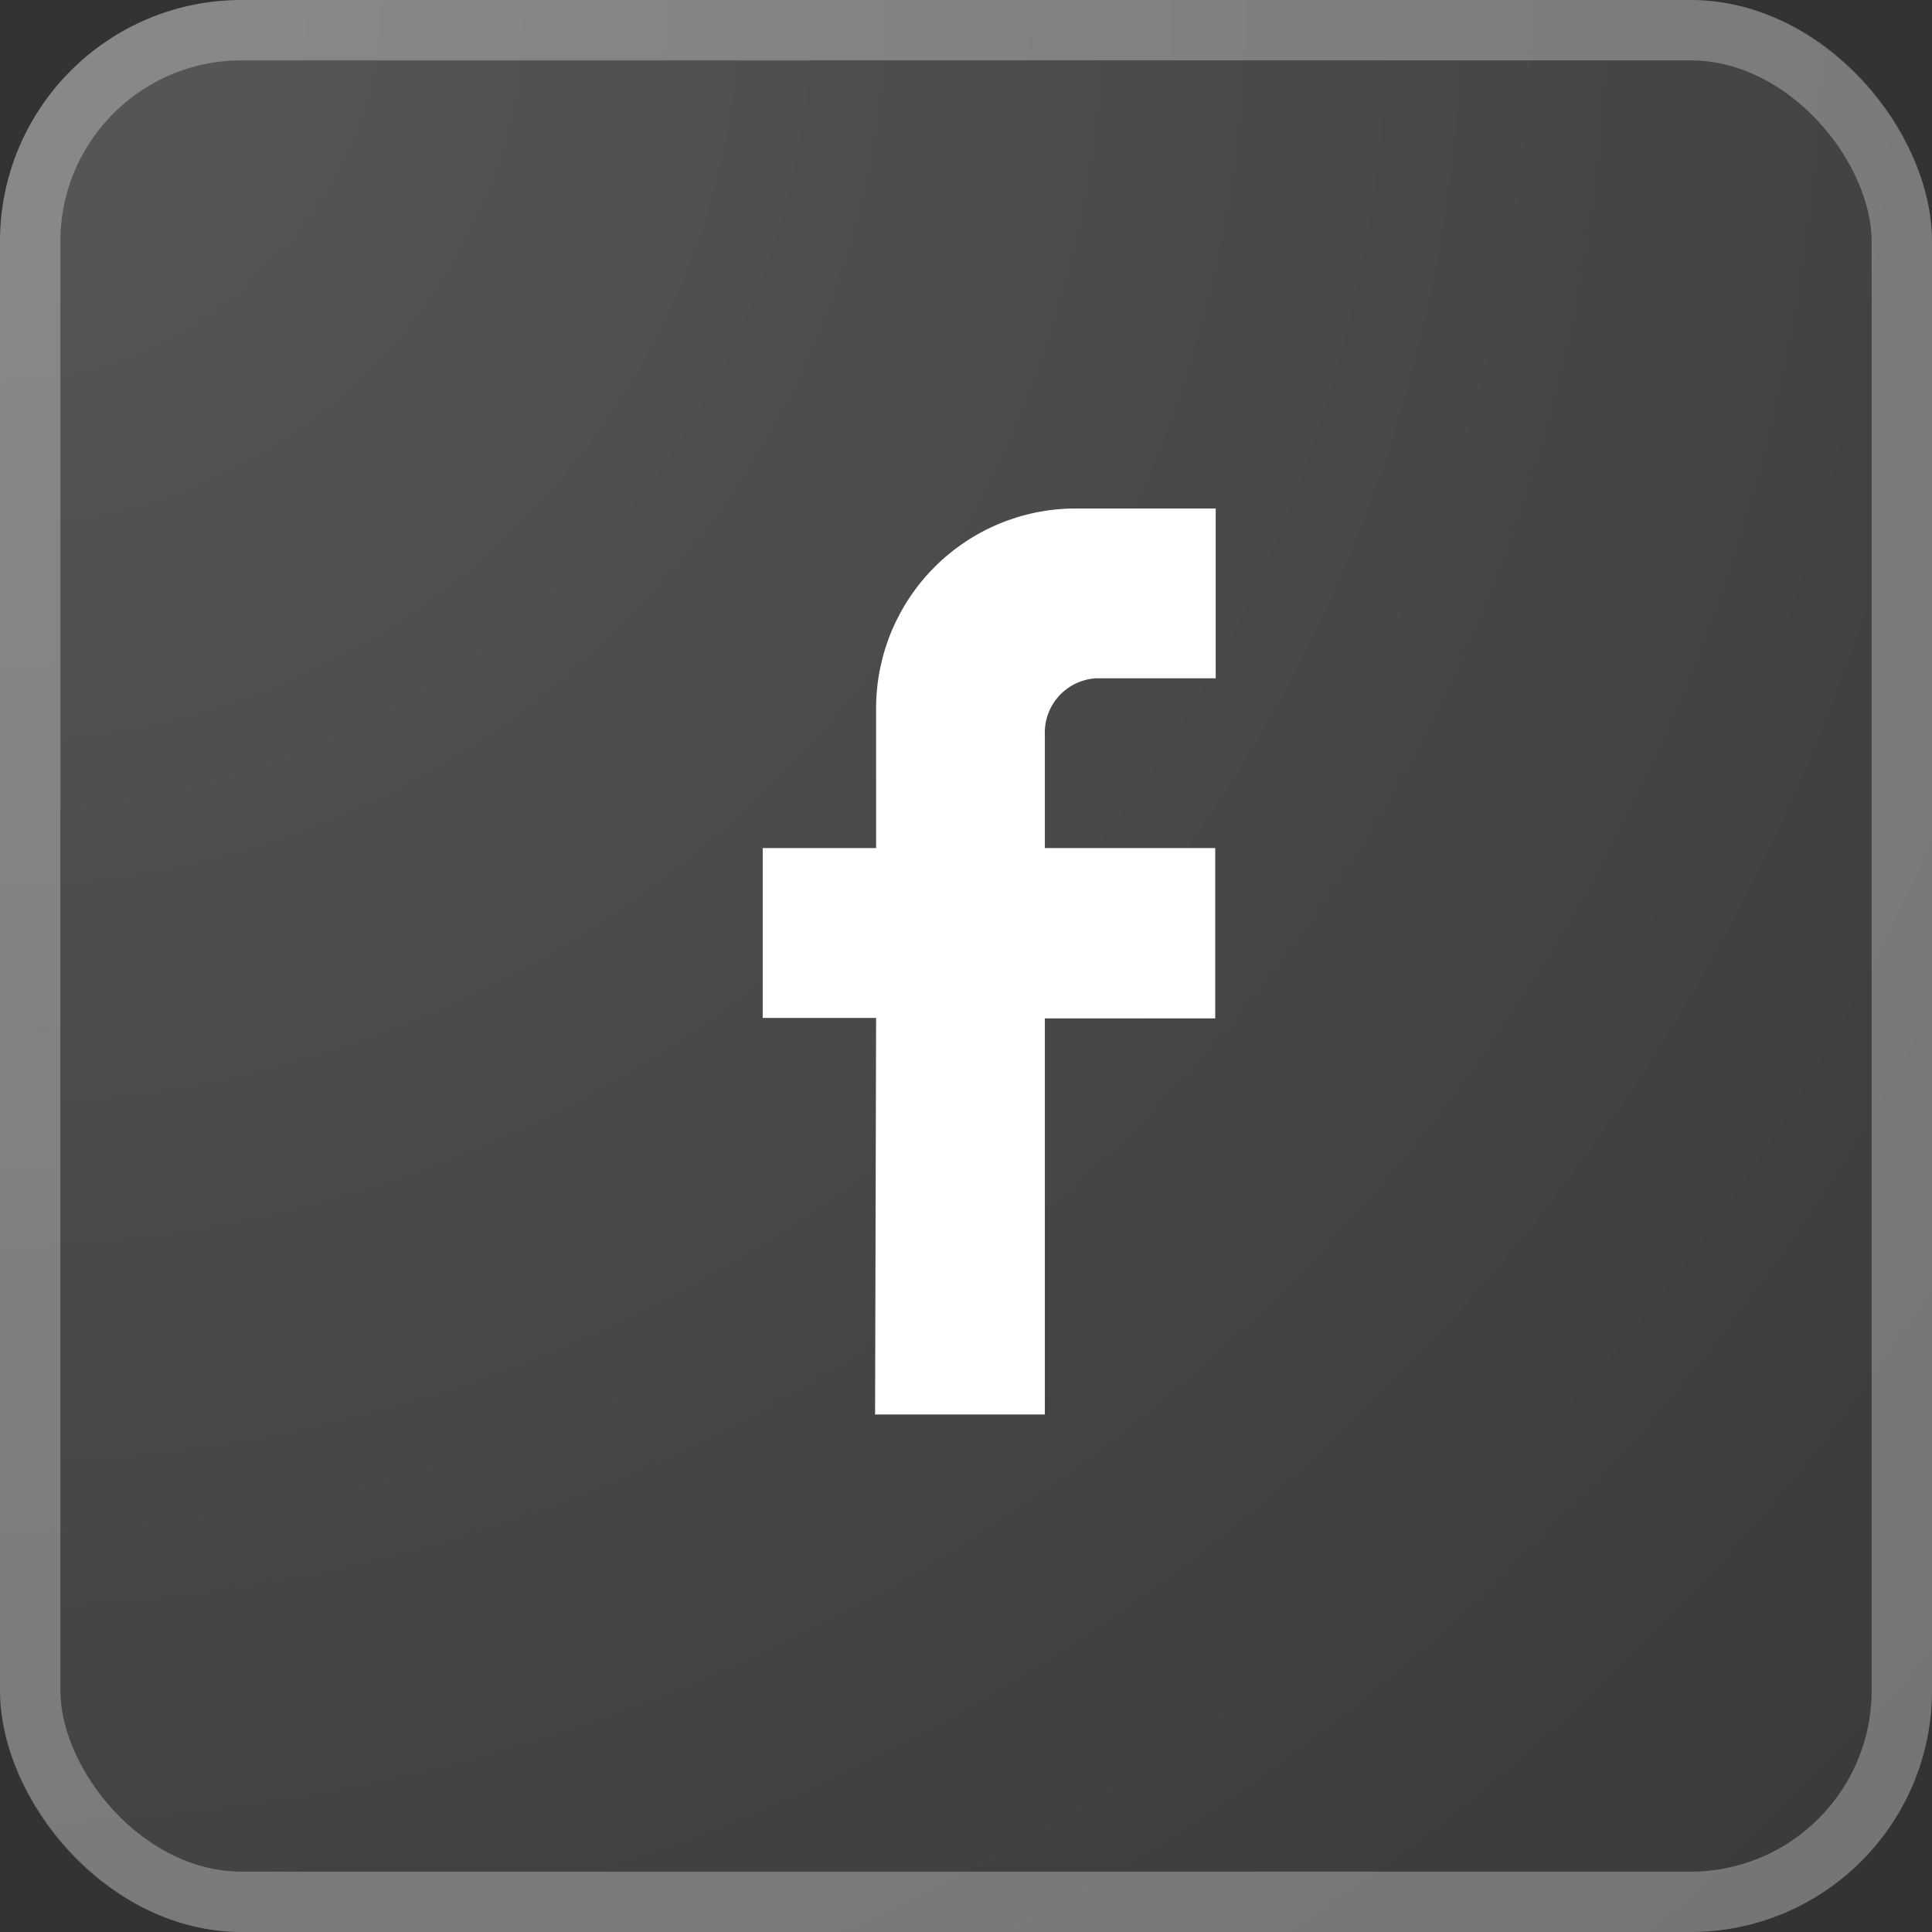
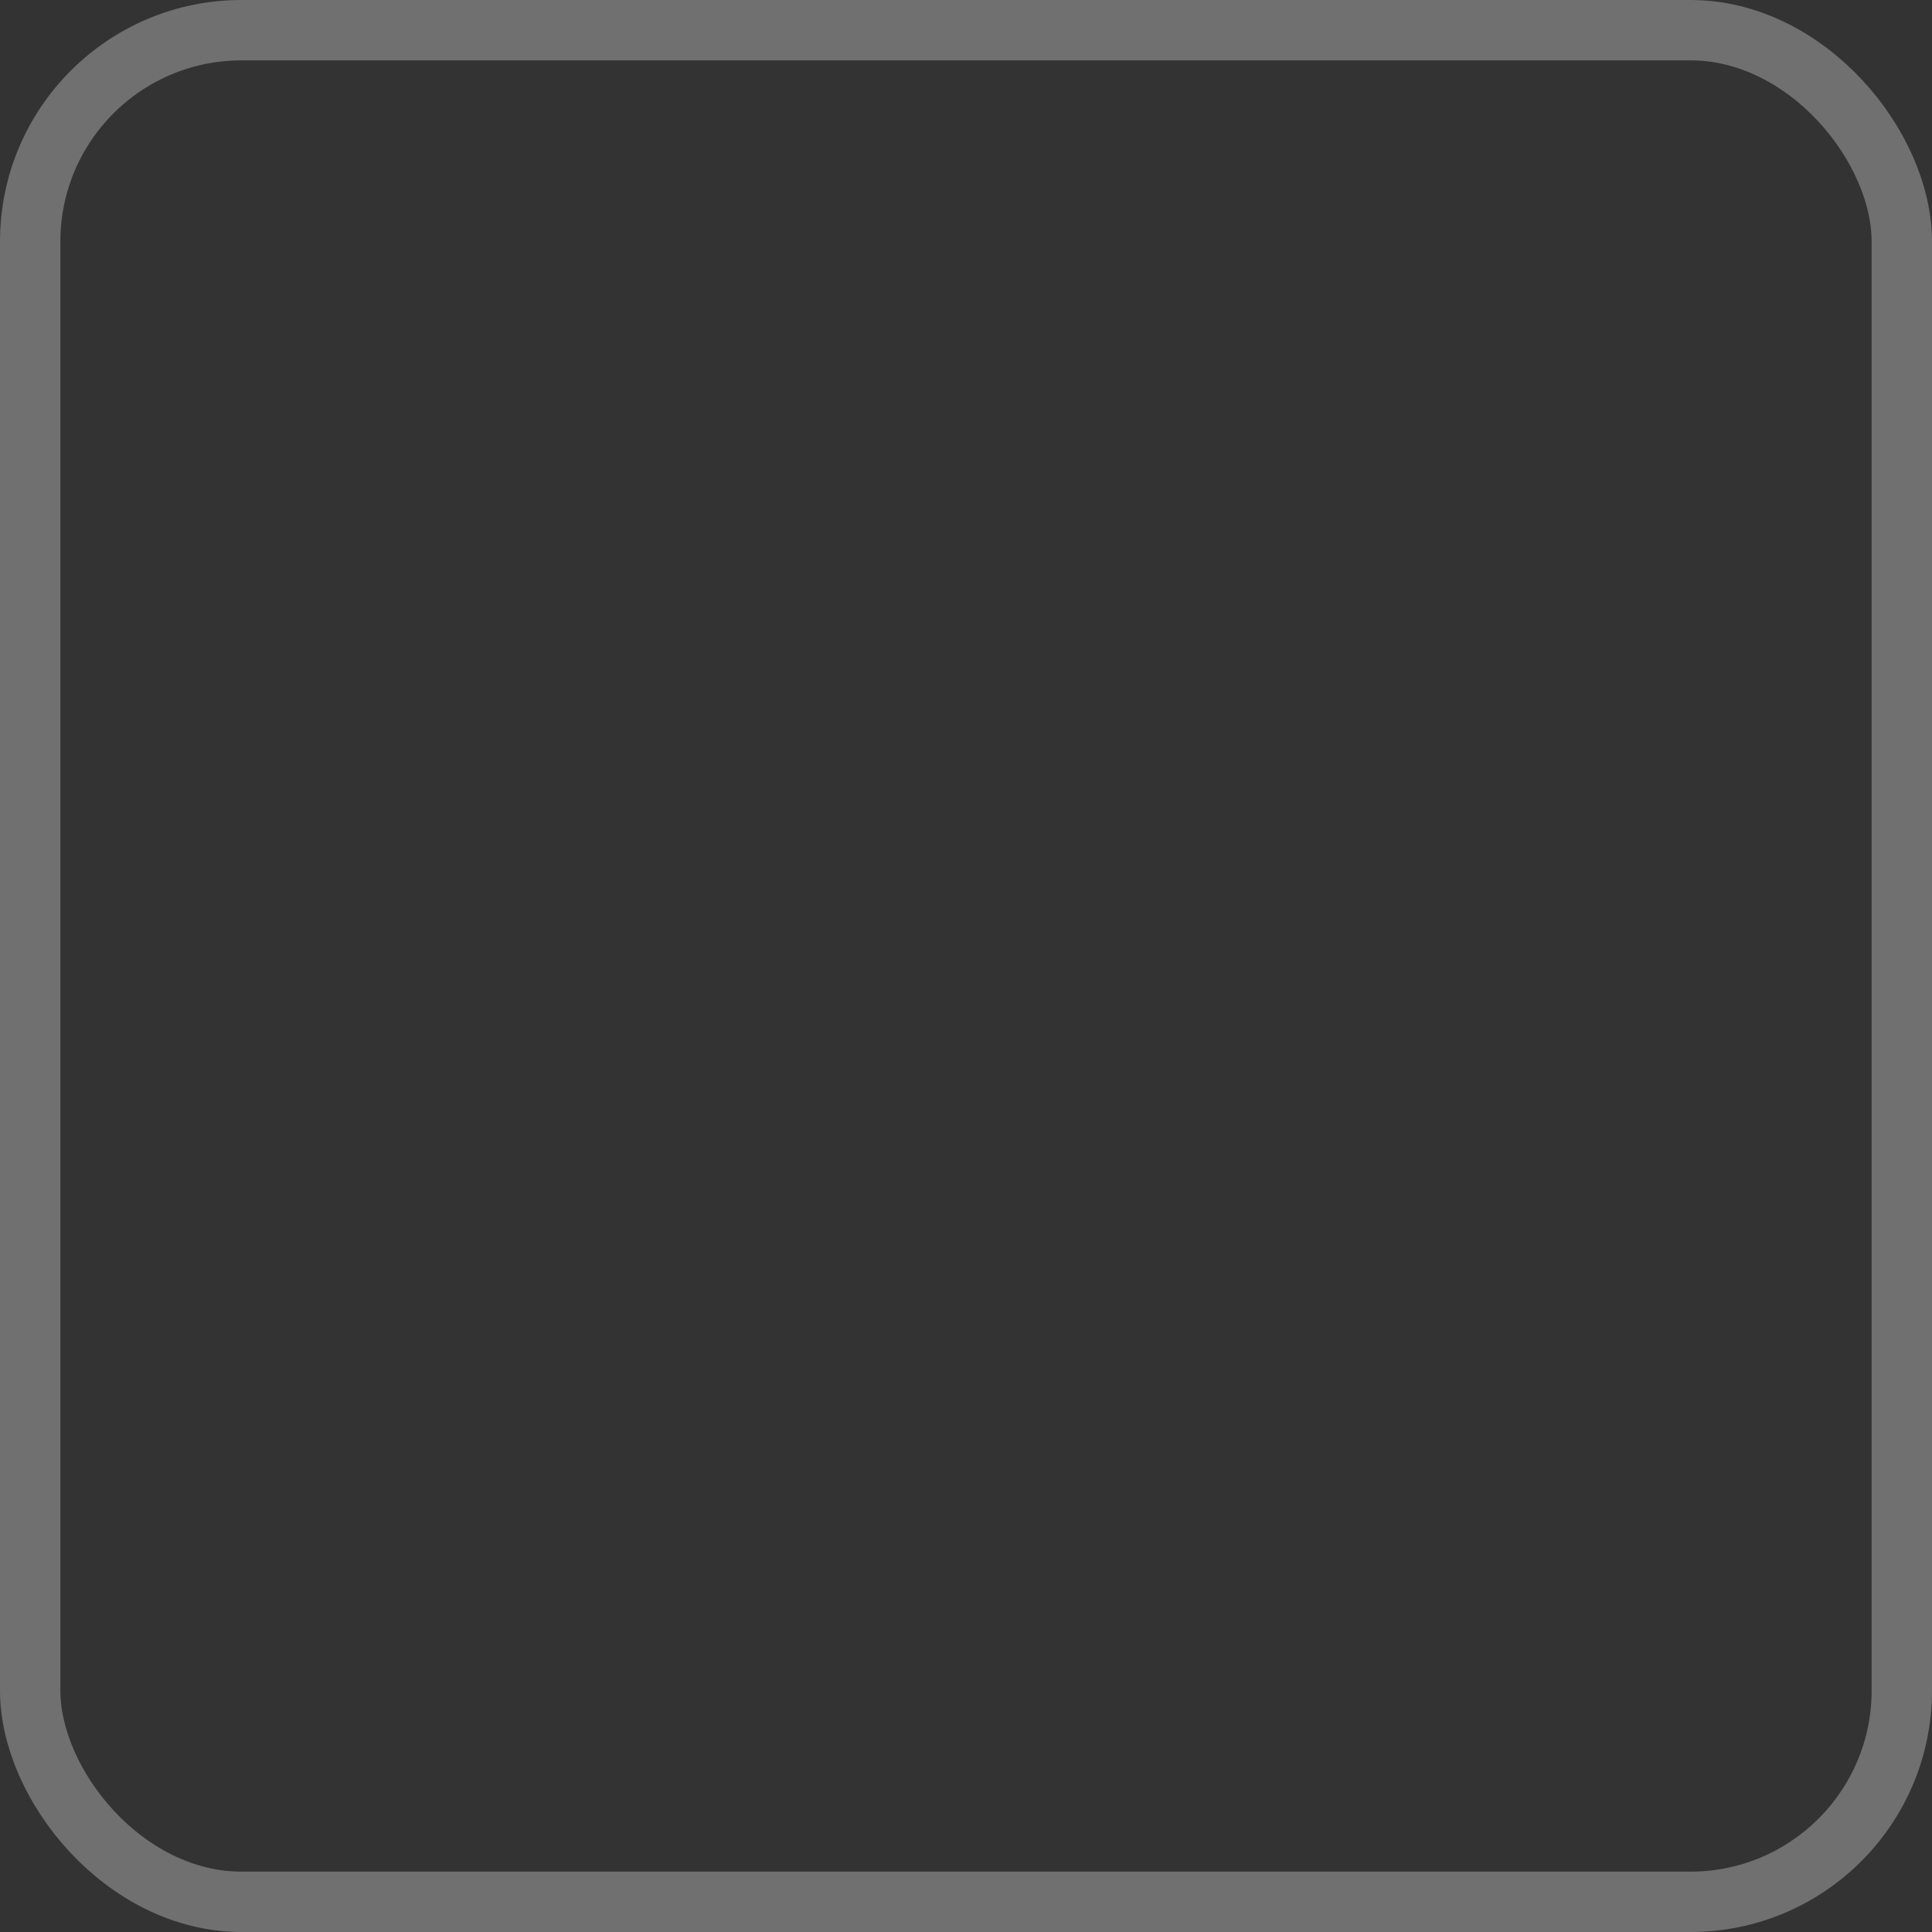
<svg xmlns="http://www.w3.org/2000/svg" width="32px" height="32px" viewBox="0 0 32 32" version="1.1">
  <rect x="0" y="0" width="32" height="32" fill="#333333" stroke="none" />
  <title>facebook</title>
  <defs>
    <radialGradient cx="0%" cy="0%" fx="0%" fy="0%" r="141.421%" id="radialGradient-1">
      <stop stop-color="#FFFFFF" stop-opacity="0.6" offset="0%" />
      <stop stop-color="#FFFFFF" stop-opacity="0.1" offset="100%" />
    </radialGradient>
  </defs>
  <g id="Page-1" stroke="none" stroke-width="1" fill="none" fill-rule="evenodd">
    <g id="facebook">
      <g id="Group">
-         <rect id="Rectangle" fill-opacity="0.3" fill="url(#radialGradient-1)" fill-rule="nonzero" x="0" y="0" width="32" height="32" rx="4" />
        <rect id="Rectangle" stroke-opacity="0.3" stroke="#FFFFFF" style="mix-blend-mode: overlay;" x="0.5" y="0.5" width="31" height="31" rx="3.5" />
      </g>
-       <path d="M14.494,23.428 L17.306,23.428 L17.306,16.868 L20.128,16.868 L20.128,14.047 L17.306,14.047 L17.306,12.178 C17.295,11.941 17.377,11.71 17.534,11.534 C17.692,11.357 17.913,11.25 18.149,11.235 L20.136,11.235 L20.136,8.422 L17.795,8.422 C16.927,8.428 16.097,8.775 15.483,9.388 C14.869,10.001 14.52,10.83 14.511,11.698 L14.511,14.047 L12.633,14.047 L12.633,16.86 L14.511,16.86 L14.494,23.428 Z" id="Path" fill="#FFFFFF" fill-rule="nonzero" />
    </g>
  </g>
</svg>